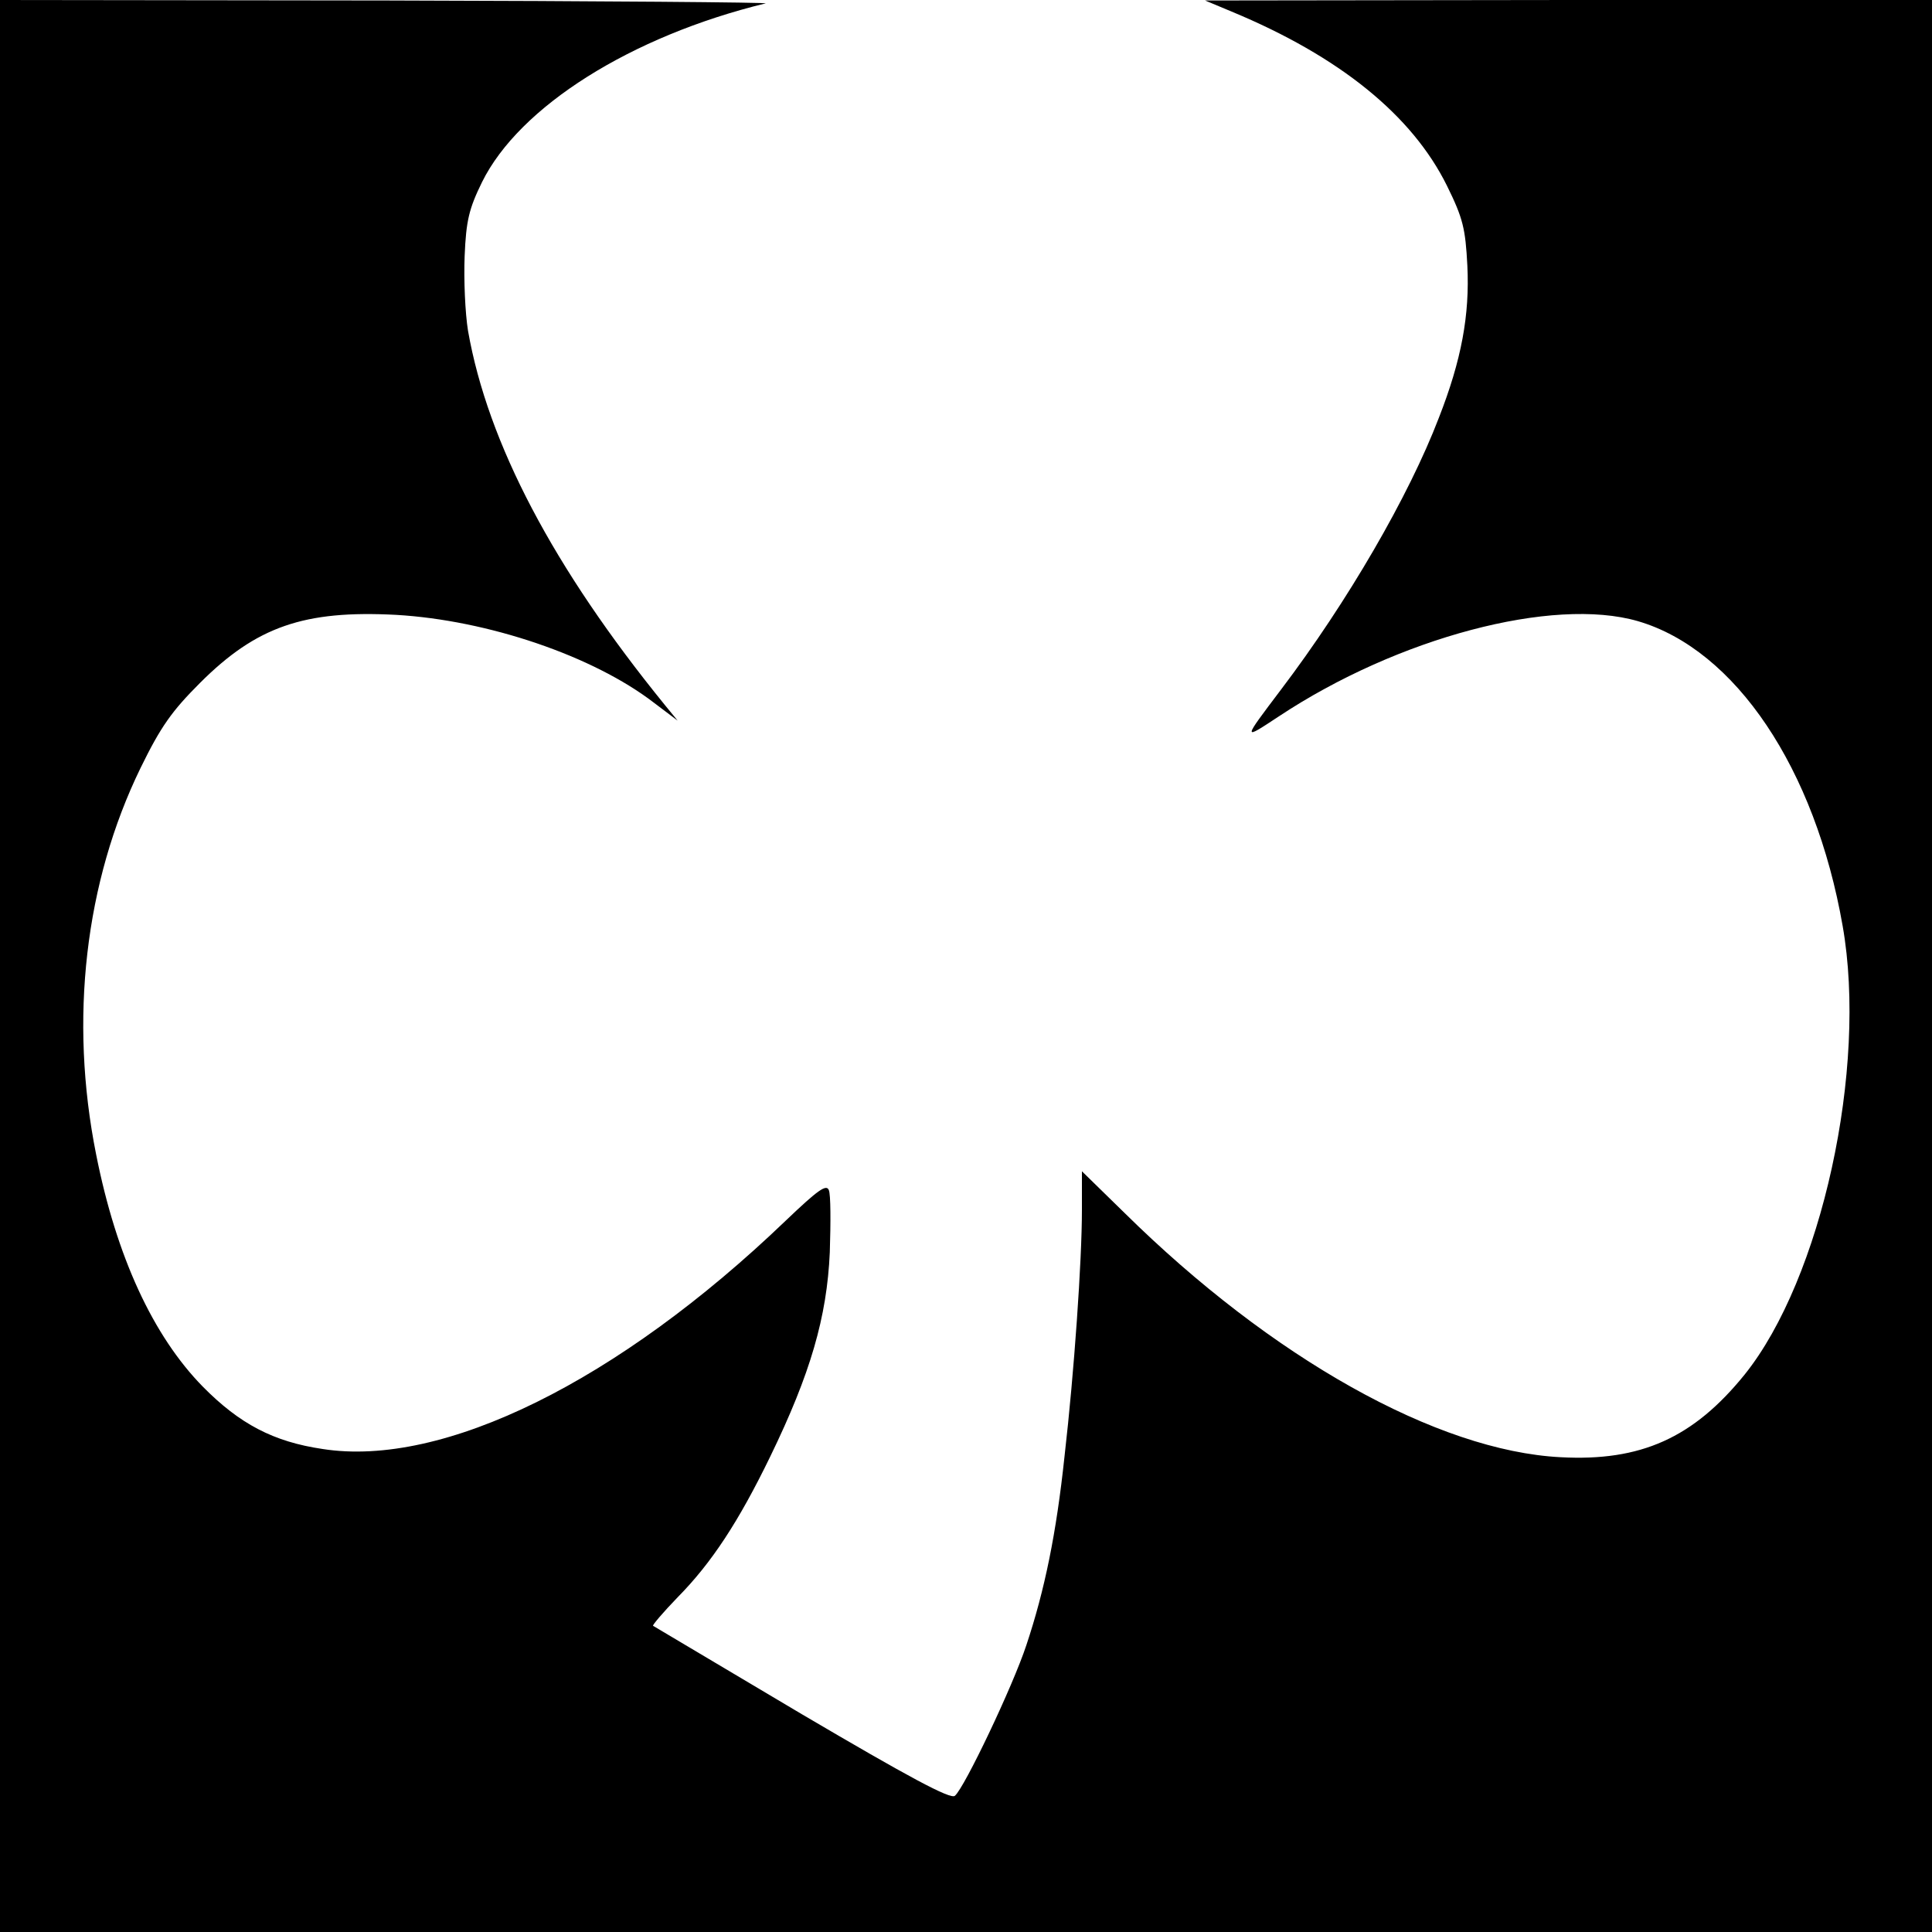
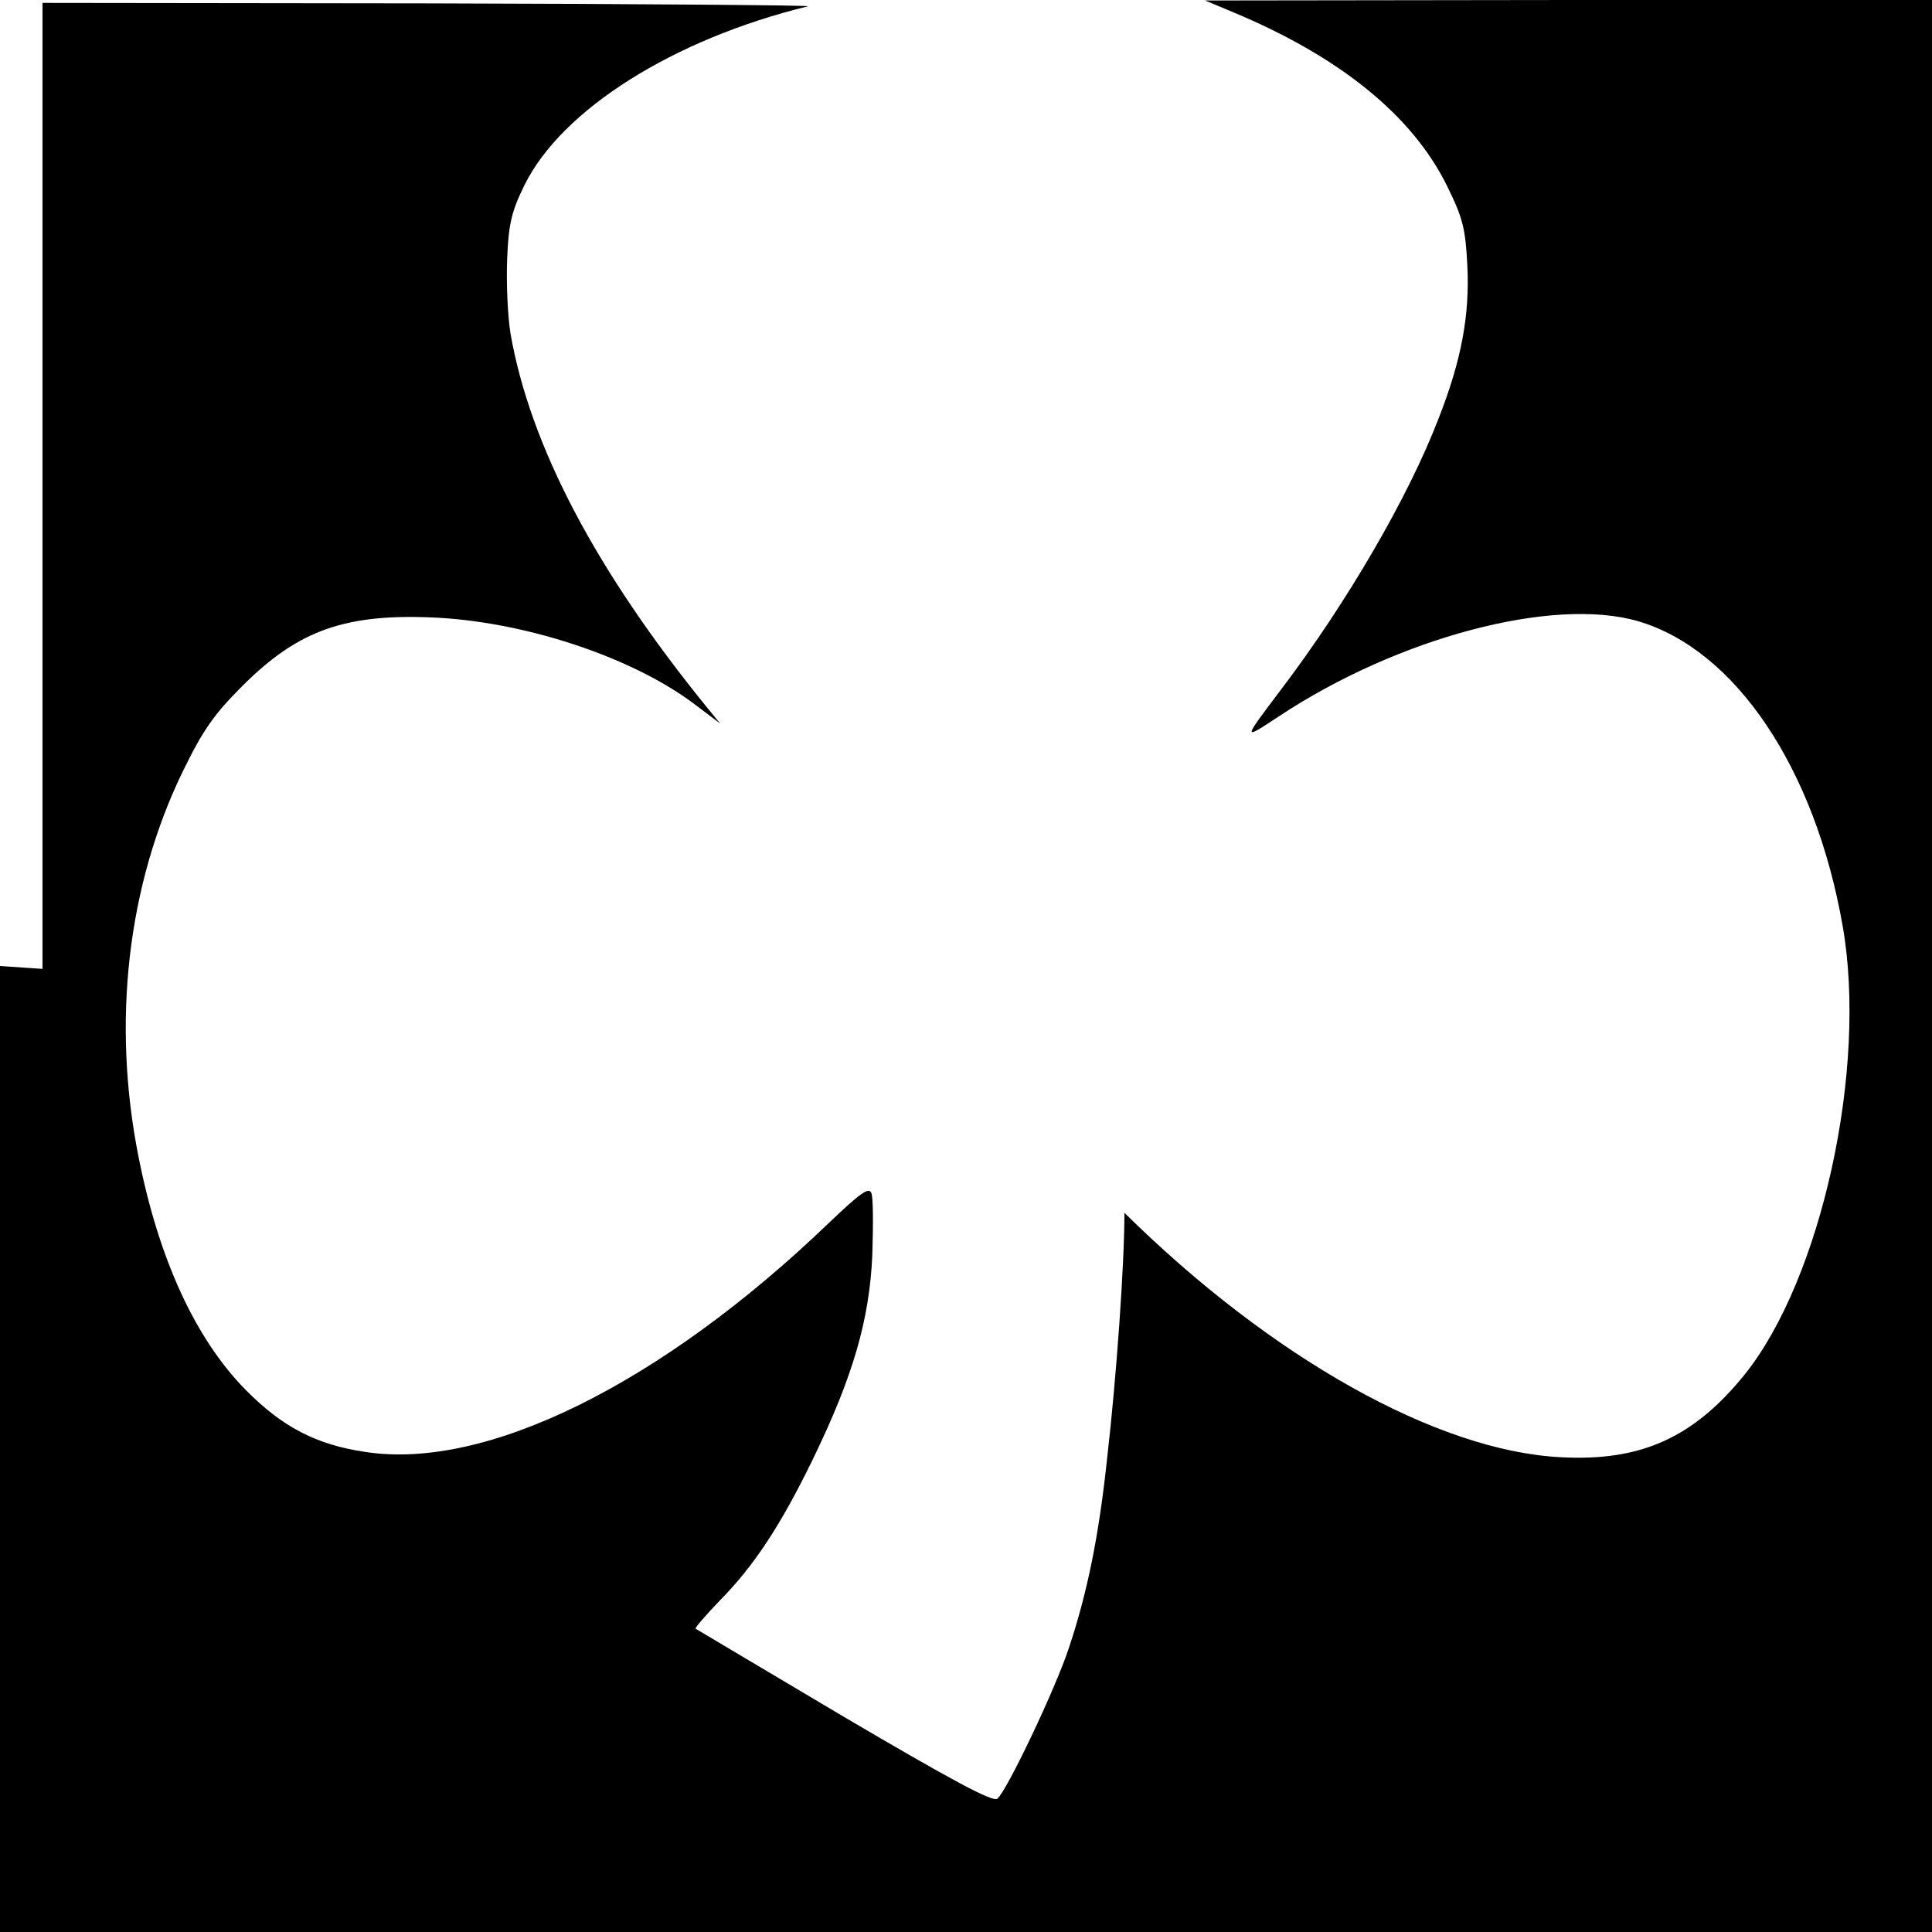
<svg xmlns="http://www.w3.org/2000/svg" version="1.0" width="400pt" height="400pt" viewBox="0 0 400 400" preserveAspectRatio="xMidYMid meet">
  <g transform="translate(0,400) scale(0.1,-0.1)" fill="#000000" stroke="none">
-     <path d="M0 2000 l0 -2000 2000 0 2000 0 0 2000 0 2000 -752 0 -753 -1 55 -23 c224 -93 374 -215 446 -361 33 -67 38 -88 42 -165 5 -102 -12 -195 -59 -315 -62 -162 -189 -381 -327 -563 -80 -106 -80 -105 -4 -55 246 163 567 248 743 197 202 -59 367 -305 424 -631 52 -295 -44 -731 -203 -929 -106 -131 -215 -180 -381 -171 -255 13 -598 205 -903 506 l-88 86 0 -80 c0 -105 -16 -336 -36 -510 -17 -160 -41 -277 -79 -391 -28 -85 -128 -295 -148 -312 -9 -8 -96 39 -317 169 -167 99 -306 182 -308 183 -1 2 21 28 51 59 70 71 126 156 192 292 83 171 117 288 123 422 2 62 2 120 -2 129 -5 13 -23 0 -89 -63 -347 -333 -710 -512 -959 -473 -102 15 -172 52 -248 129 -103 105 -179 269 -221 481 -56 280 -23 564 92 800 42 86 65 118 123 176 117 117 216 151 406 141 190 -11 408 -85 534 -182 l49 -37 -27 33 c-230 283 -366 541 -407 774 -6 37 -9 106 -7 155 3 73 9 98 36 153 77 156 308 302 587 370 11 2 -341 5 -782 6 l-803 1 0 -2000z" />
+     <path d="M0 2000 l0 -2000 2000 0 2000 0 0 2000 0 2000 -752 0 -753 -1 55 -23 c224 -93 374 -215 446 -361 33 -67 38 -88 42 -165 5 -102 -12 -195 -59 -315 -62 -162 -189 -381 -327 -563 -80 -106 -80 -105 -4 -55 246 163 567 248 743 197 202 -59 367 -305 424 -631 52 -295 -44 -731 -203 -929 -106 -131 -215 -180 -381 -171 -255 13 -598 205 -903 506 c0 -105 -16 -336 -36 -510 -17 -160 -41 -277 -79 -391 -28 -85 -128 -295 -148 -312 -9 -8 -96 39 -317 169 -167 99 -306 182 -308 183 -1 2 21 28 51 59 70 71 126 156 192 292 83 171 117 288 123 422 2 62 2 120 -2 129 -5 13 -23 0 -89 -63 -347 -333 -710 -512 -959 -473 -102 15 -172 52 -248 129 -103 105 -179 269 -221 481 -56 280 -23 564 92 800 42 86 65 118 123 176 117 117 216 151 406 141 190 -11 408 -85 534 -182 l49 -37 -27 33 c-230 283 -366 541 -407 774 -6 37 -9 106 -7 155 3 73 9 98 36 153 77 156 308 302 587 370 11 2 -341 5 -782 6 l-803 1 0 -2000z" />
  </g>
</svg>